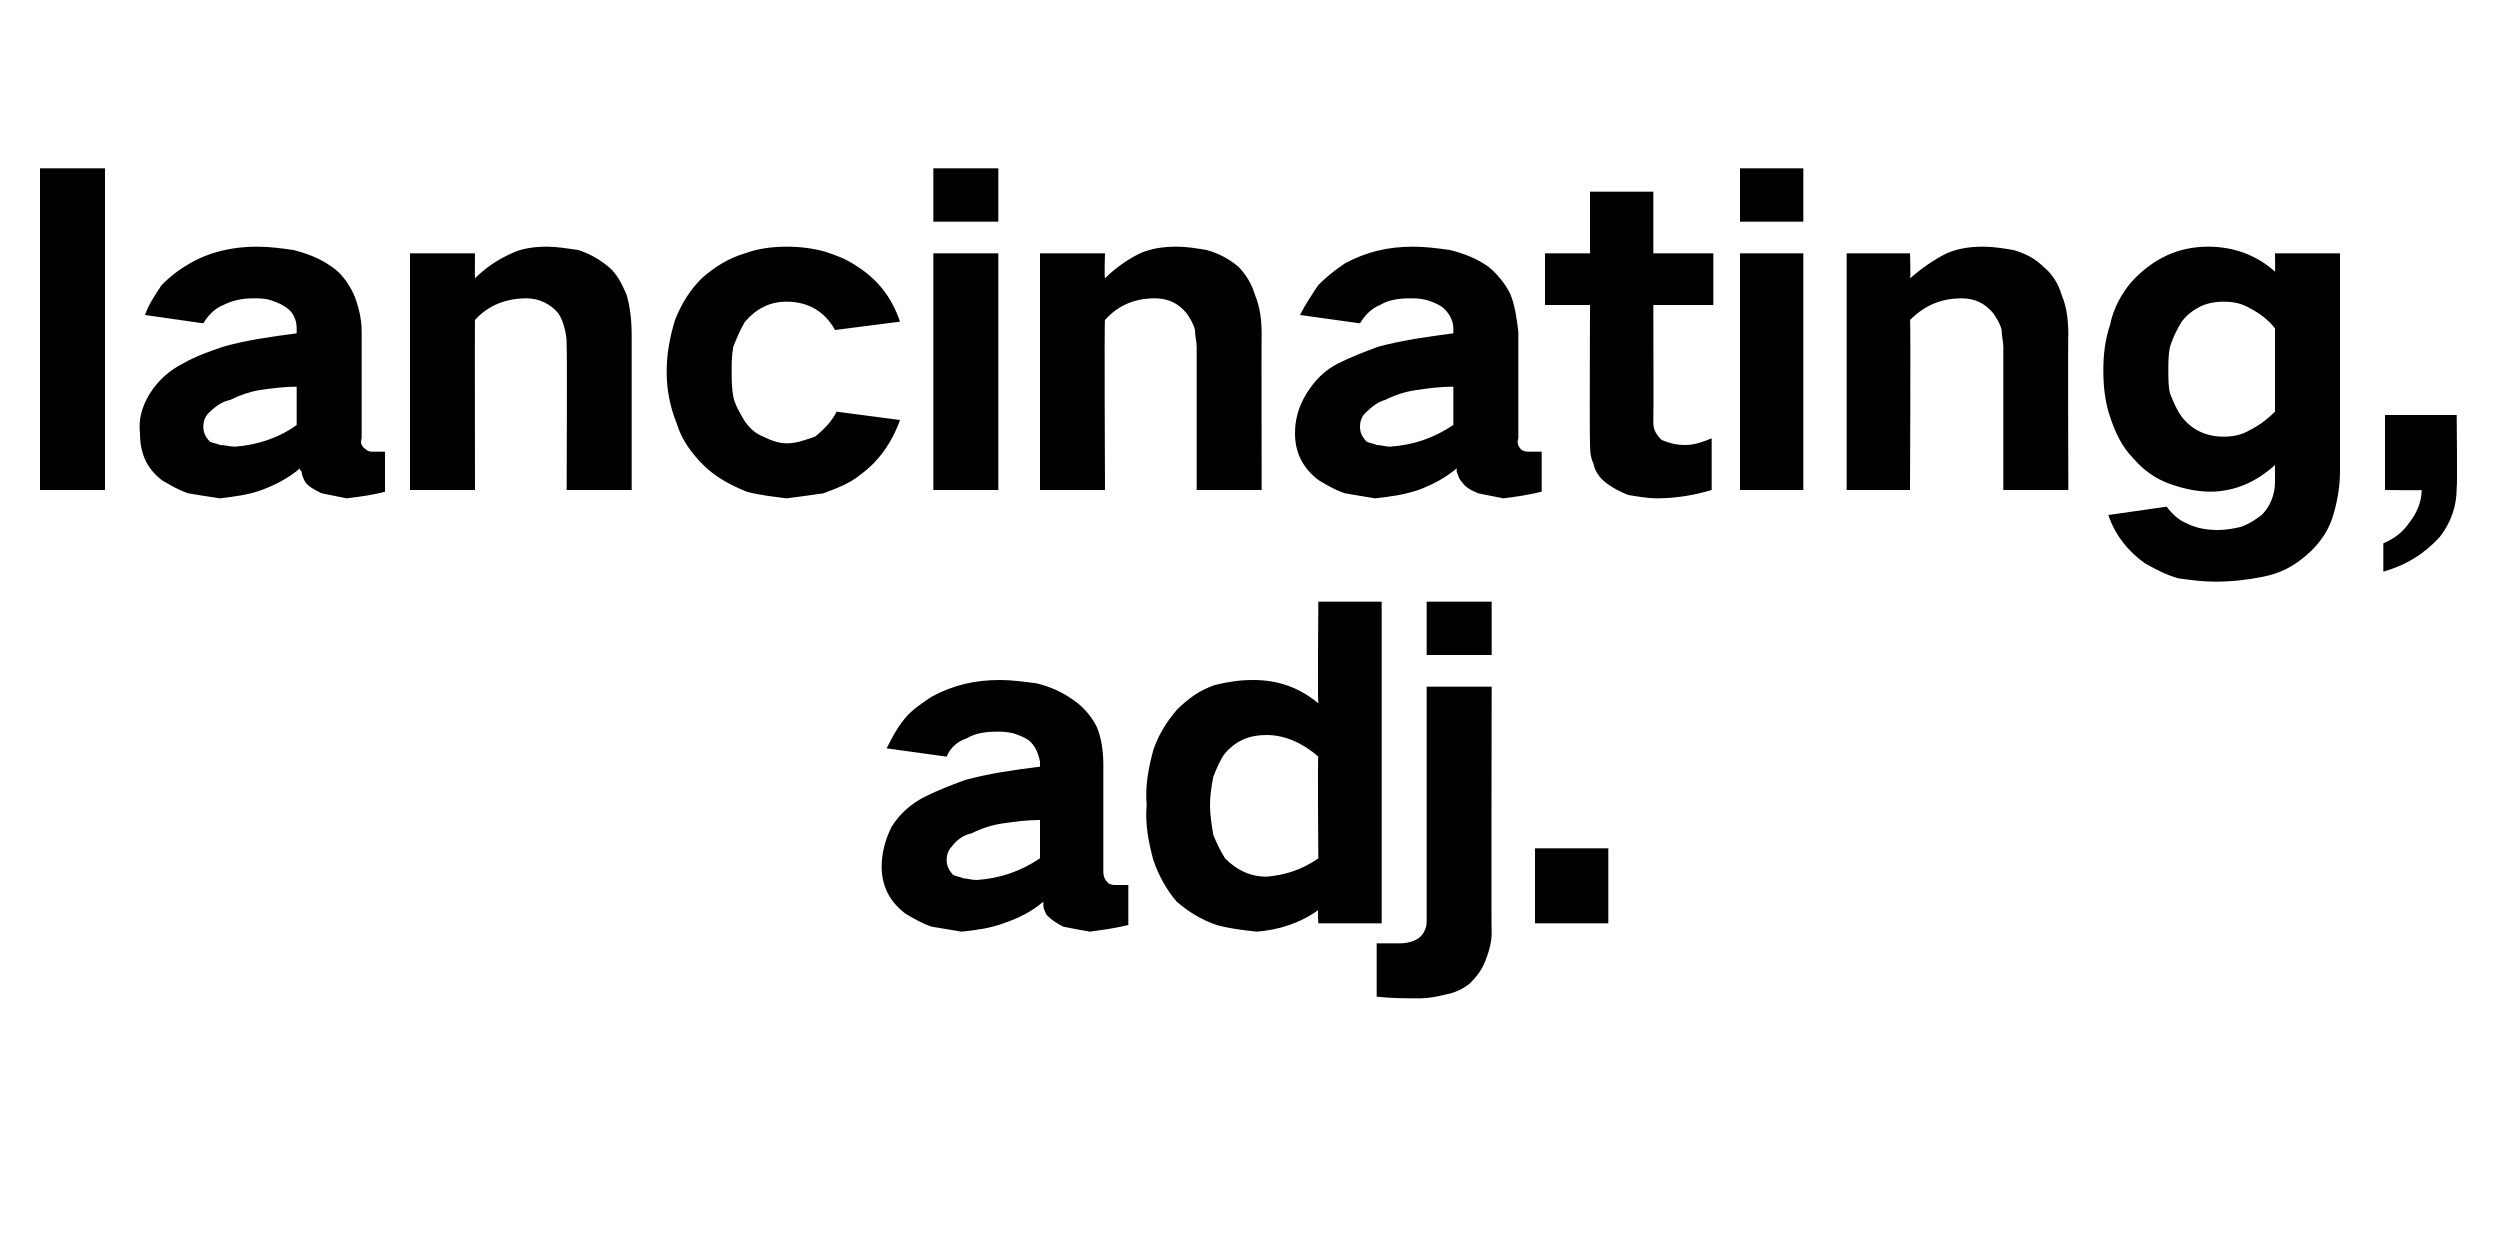
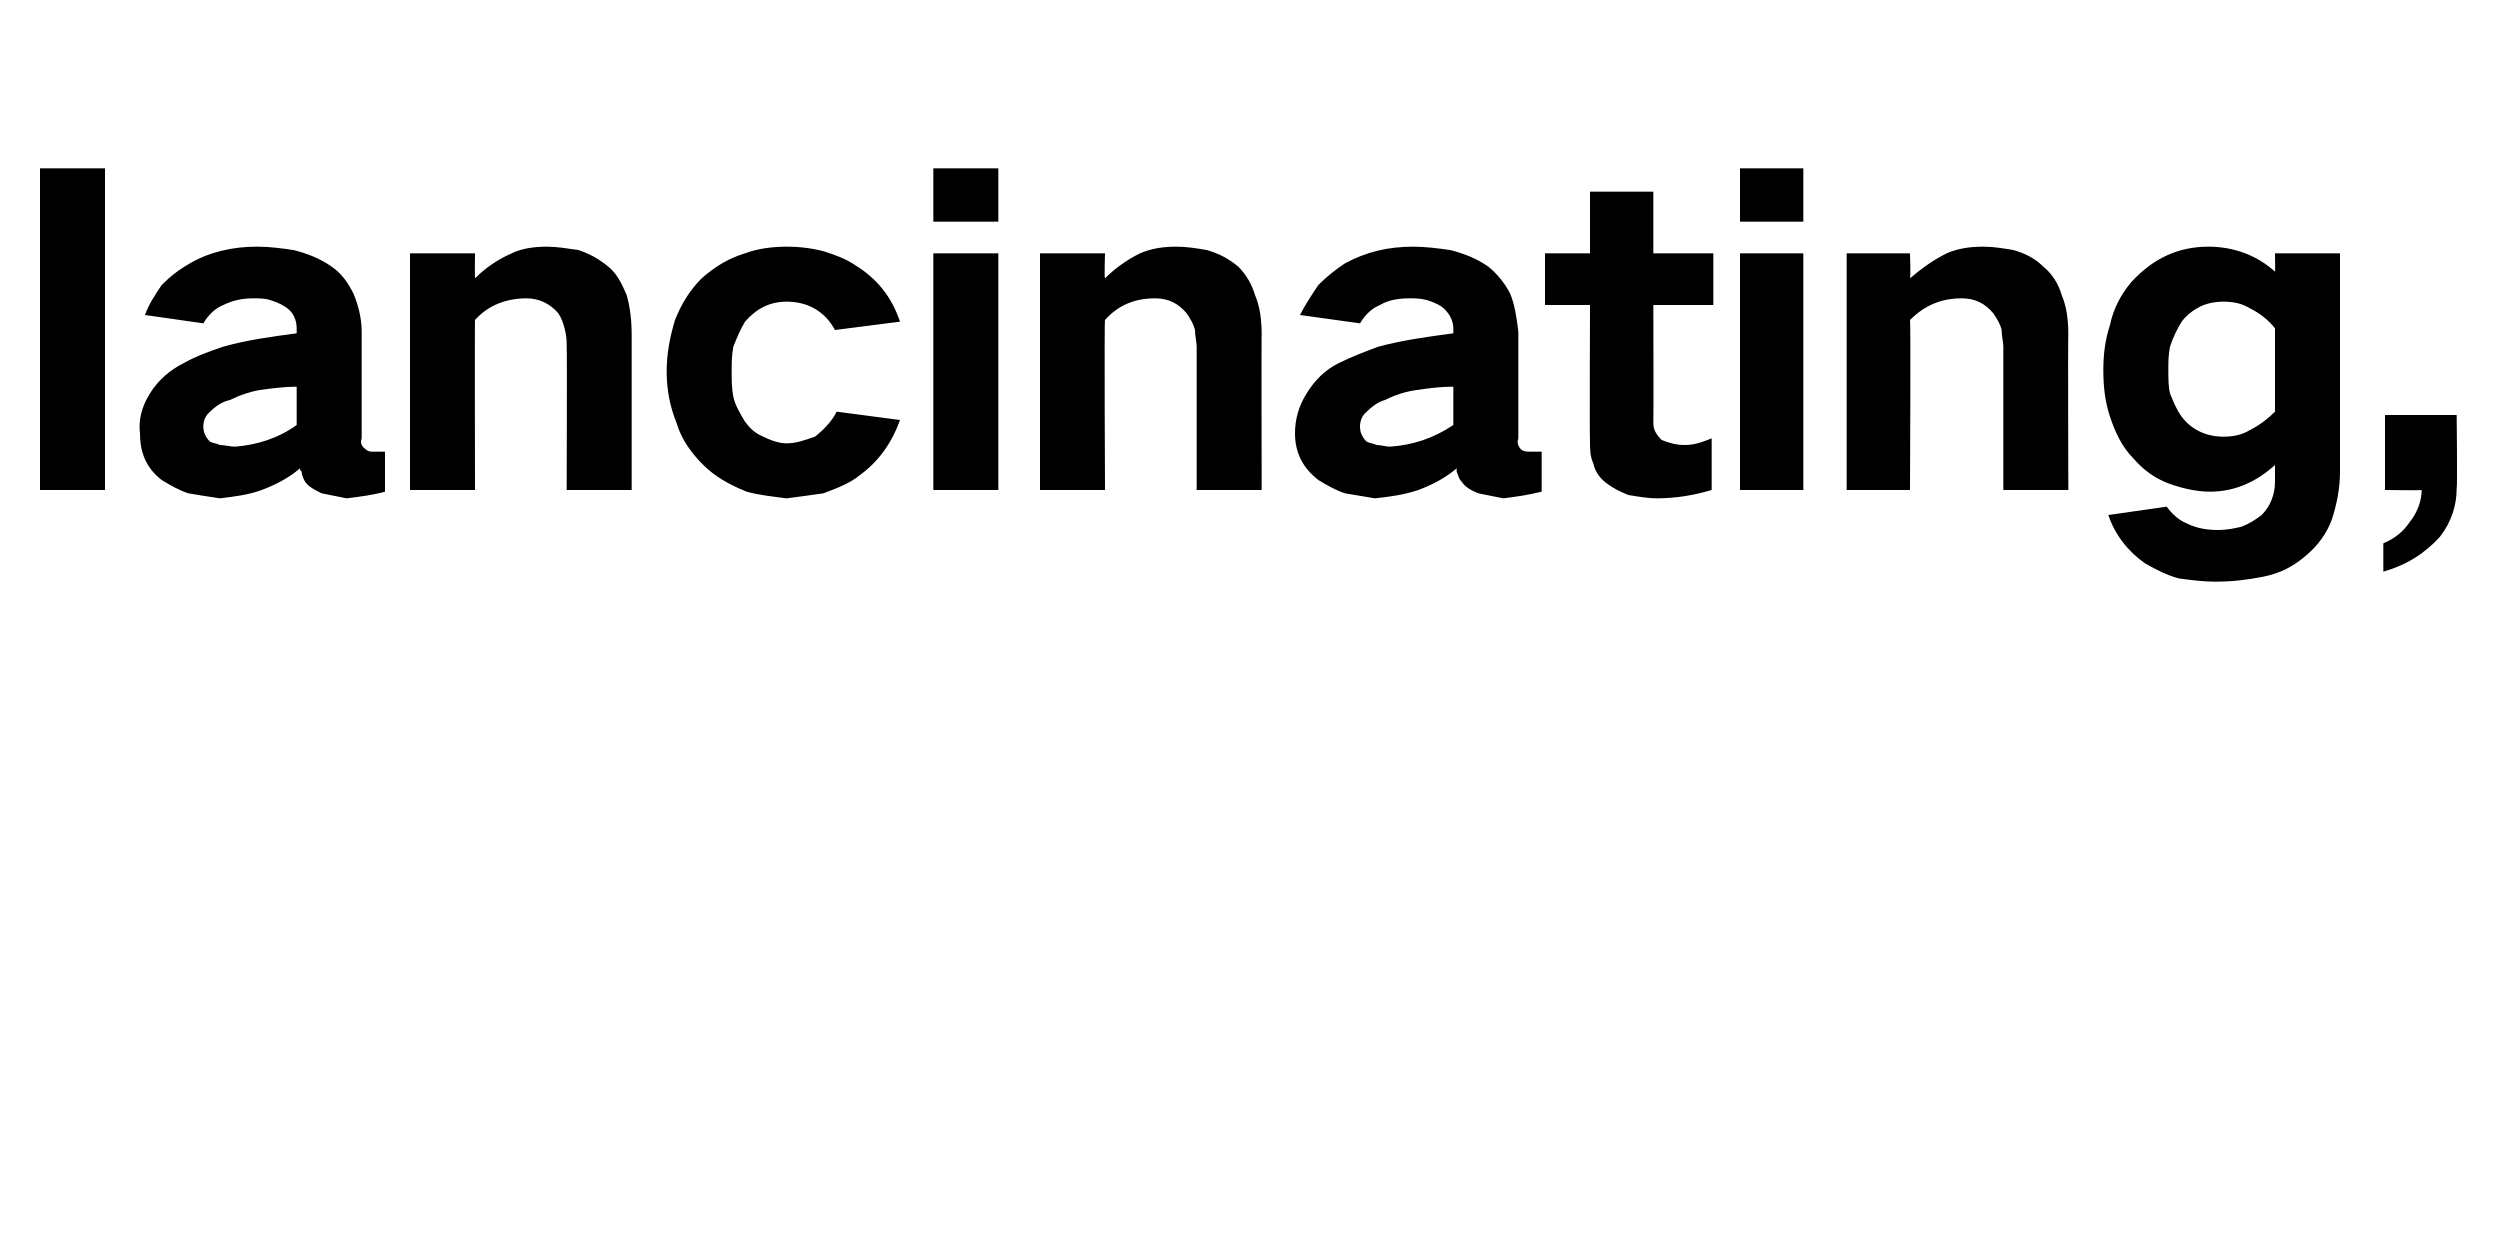
<svg xmlns="http://www.w3.org/2000/svg" version="1.1" width="150px" height="74.3px" viewBox="0 -7 150 74.3" style="top:-7px">
  <desc>lancinating, adj.</desc>
  <defs />
  <g id="Polygon35244">
-     <path d="M 53.5 42.6 C 53.1 43.4 52.9 44.2 52.9 45 C 52.9 46.2 53.4 47.1 54.3 47.8 C 54.8 48.1 55.3 48.4 55.9 48.6 C 56.5 48.7 57.1 48.8 57.7 48.9 C 58.6 48.8 59.4 48.7 60.2 48.4 C 61.1 48.1 61.9 47.7 62.6 47.1 C 62.6 47.2 62.6 47.2 62.6 47.3 C 62.6 47.5 62.7 47.7 62.8 47.9 C 63.1 48.2 63.4 48.4 63.8 48.6 C 64.3 48.7 64.8 48.8 65.4 48.9 C 66.1 48.8 66.9 48.7 67.7 48.5 C 67.7 48.5 67.7 46.1 67.7 46.1 C 67.4 46.1 67.2 46.1 67 46.1 C 66.8 46.1 66.7 46.1 66.5 46 C 66.3 45.8 66.2 45.6 66.2 45.3 C 66.2 45.3 66.2 38.9 66.2 38.9 C 66.2 38.1 66.1 37.3 65.8 36.6 C 65.5 36 65 35.4 64.4 35 C 63.7 34.5 63 34.2 62.2 34 C 61.4 33.9 60.7 33.8 60 33.8 C 58.5 33.8 57.2 34.1 55.9 34.8 C 55.3 35.2 54.7 35.6 54.3 36.1 C 53.8 36.7 53.5 37.3 53.2 37.9 C 53.2 37.9 56.8 38.4 56.8 38.4 C 57 37.9 57.4 37.5 58 37.3 C 58.5 37 59.1 36.9 59.8 36.9 C 60.1 36.9 60.4 36.9 60.8 37 C 61.1 37.1 61.4 37.2 61.7 37.4 C 62.1 37.7 62.3 38.2 62.4 38.7 C 62.4 38.7 62.4 39 62.4 39 C 60.8 39.2 59.4 39.4 57.9 39.8 C 57.1 40.1 56.3 40.4 55.5 40.8 C 54.7 41.2 54 41.8 53.5 42.6 C 53.5 42.6 53.5 42.6 53.5 42.6 Z M 57.2 45.5 C 56.9 45.2 56.8 44.9 56.8 44.6 C 56.8 44.3 56.9 44 57.1 43.8 C 57.4 43.4 57.8 43.1 58.3 43 C 58.9 42.7 59.5 42.5 60.2 42.4 C 60.9 42.3 61.6 42.2 62.4 42.2 C 62.4 42.2 62.4 44.5 62.4 44.5 C 61.2 45.3 60 45.7 58.6 45.8 C 58.3 45.8 58 45.7 57.8 45.7 C 57.6 45.6 57.4 45.6 57.2 45.5 C 57.2 45.5 57.2 45.5 57.2 45.5 Z M 69.2 38 C 68.9 39.1 68.7 40.2 68.8 41.3 C 68.7 42.4 68.9 43.5 69.2 44.6 C 69.5 45.5 70 46.4 70.6 47.1 C 71.3 47.7 72.1 48.2 73 48.5 C 73.7 48.7 74.5 48.8 75.4 48.9 C 76.7 48.8 78 48.4 79.1 47.6 C 79.05 47.6 79.1 48.4 79.1 48.4 L 82.9 48.4 L 82.9 29.1 L 79.1 29.1 C 79.1 29.1 79.05 35.15 79.1 35.2 C 77.9 34.2 76.6 33.8 75.2 33.8 C 74.4 33.8 73.7 33.9 72.9 34.1 C 72 34.4 71.3 34.9 70.6 35.6 C 70 36.3 69.5 37.1 69.2 38 C 69.2 38 69.2 38 69.2 38 Z M 79.1 44.5 C 78.1 45.2 77.1 45.5 76 45.6 C 75 45.6 74.2 45.2 73.5 44.5 C 73.2 44 73 43.6 72.8 43.1 C 72.7 42.5 72.6 41.9 72.6 41.3 C 72.6 40.7 72.7 40.1 72.8 39.6 C 73 39.1 73.2 38.6 73.5 38.2 C 74.2 37.4 75 37.1 76 37.1 C 77.1 37.1 78.2 37.6 79.1 38.4 C 79.05 38.35 79.1 44.5 79.1 44.5 C 79.1 44.5 79.05 44.45 79.1 44.5 Z M 84 49.6 C 83.6 49.6 83.1 49.6 82.6 49.6 C 82.6 49.6 82.6 52.8 82.6 52.8 C 83.5 52.9 84.3 52.9 85.2 52.9 C 85.7 52.9 86.2 52.8 86.6 52.7 C 87.2 52.6 87.7 52.4 88.2 52 C 88.6 51.6 88.9 51.2 89.1 50.7 C 89.3 50.2 89.5 49.6 89.5 49 C 89.47 49 89.5 34.2 89.5 34.2 L 85.6 34.2 C 85.6 34.2 85.6 48.33 85.6 48.3 C 85.6 48.7 85.4 49.1 85.1 49.3 C 84.8 49.5 84.4 49.6 84 49.6 C 84 49.6 84 49.6 84 49.6 Z M 85.6 29.1 L 85.6 32.3 L 89.5 32.3 L 89.5 29.1 L 85.6 29.1 Z M 92.1 43.9 L 92.1 48.4 L 96.5 48.4 L 96.5 43.9 L 92.1 43.9 Z " stroke="none" fill="#000000" />
-   </g>
+     </g>
  <g id="Polygon35243">
    <path d="M 2.4 3.1 L 2.4 22.4 L 6.3 22.4 L 6.3 3.1 L 2.4 3.1 Z M 9 16.6 C 8.5 17.4 8.3 18.2 8.4 19 C 8.4 20.2 8.8 21.1 9.7 21.8 C 10.2 22.1 10.7 22.4 11.3 22.6 C 11.9 22.7 12.5 22.8 13.2 22.9 C 14 22.8 14.9 22.7 15.7 22.4 C 16.5 22.1 17.3 21.7 18 21.1 C 18 21.2 18 21.2 18.1 21.3 C 18.1 21.5 18.2 21.7 18.3 21.9 C 18.5 22.2 18.9 22.4 19.3 22.6 C 19.8 22.7 20.3 22.8 20.8 22.9 C 21.6 22.8 22.4 22.7 23.1 22.5 C 23.1 22.5 23.1 20.1 23.1 20.1 C 22.9 20.1 22.7 20.1 22.4 20.1 C 22.3 20.1 22.1 20.1 22 20 C 21.7 19.8 21.6 19.6 21.7 19.3 C 21.7 19.3 21.7 12.9 21.7 12.9 C 21.7 12.1 21.5 11.3 21.2 10.6 C 20.9 10 20.5 9.4 19.9 9 C 19.2 8.5 18.4 8.2 17.6 8 C 16.9 7.9 16.2 7.8 15.4 7.8 C 14 7.8 12.6 8.1 11.4 8.8 C 10.7 9.2 10.2 9.6 9.7 10.1 C 9.3 10.7 8.9 11.3 8.7 11.9 C 8.7 11.9 12.2 12.4 12.2 12.4 C 12.5 11.9 12.9 11.5 13.4 11.3 C 14 11 14.6 10.9 15.2 10.9 C 15.5 10.9 15.9 10.9 16.2 11 C 16.5 11.1 16.8 11.2 17.1 11.4 C 17.6 11.7 17.8 12.2 17.8 12.7 C 17.8 12.7 17.8 13 17.8 13 C 16.3 13.2 14.8 13.4 13.4 13.8 C 12.5 14.1 11.7 14.4 11 14.8 C 10.2 15.2 9.5 15.8 9 16.6 C 9 16.6 9 16.6 9 16.6 Z M 12.6 19.5 C 12.3 19.2 12.2 18.9 12.2 18.6 C 12.2 18.3 12.3 18 12.5 17.8 C 12.9 17.4 13.3 17.1 13.8 17 C 14.4 16.7 15 16.5 15.6 16.4 C 16.3 16.3 17.1 16.2 17.8 16.2 C 17.8 16.2 17.8 18.5 17.8 18.5 C 16.7 19.3 15.4 19.7 14.1 19.8 C 13.8 19.8 13.5 19.7 13.2 19.7 C 13 19.6 12.8 19.6 12.6 19.5 C 12.6 19.5 12.6 19.5 12.6 19.5 Z M 24.6 8.2 L 24.6 22.4 L 28.5 22.4 C 28.5 22.4 28.48 12.15 28.5 12.2 C 29.3 11.3 30.4 10.9 31.6 10.9 C 32.3 10.9 33 11.2 33.5 11.8 C 33.7 12.1 33.8 12.4 33.9 12.8 C 34 13.2 34 13.5 34 13.8 C 34.03 13.83 34 22.4 34 22.4 L 37.9 22.4 C 37.9 22.4 37.9 13.05 37.9 13.1 C 37.9 12.2 37.8 11.4 37.6 10.7 C 37.3 10 37 9.4 36.5 9 C 35.9 8.5 35.3 8.2 34.7 8 C 34 7.9 33.4 7.8 32.8 7.8 C 32.1 7.8 31.3 7.9 30.7 8.2 C 29.8 8.6 29.1 9.1 28.5 9.7 C 28.48 9.68 28.5 8.2 28.5 8.2 L 24.6 8.2 Z M 40.5 12.2 C 40.2 13.2 40 14.2 40 15.3 C 40 16.4 40.2 17.4 40.6 18.4 C 40.9 19.4 41.5 20.2 42.2 20.9 C 42.9 21.6 43.8 22.1 44.8 22.5 C 45.5 22.7 46.4 22.8 47.2 22.9 C 48 22.8 48.7 22.7 49.4 22.6 C 50.2 22.3 51 22 51.6 21.5 C 52.7 20.7 53.5 19.6 54 18.2 C 54 18.2 50.2 17.7 50.2 17.7 C 49.9 18.3 49.4 18.8 48.9 19.2 C 48.3 19.4 47.8 19.6 47.2 19.6 C 46.7 19.6 46.2 19.4 45.8 19.2 C 45.3 19 45 18.7 44.7 18.3 C 44.4 17.8 44.1 17.3 44 16.8 C 43.9 16.3 43.9 15.8 43.9 15.3 C 43.9 14.8 43.9 14.3 44 13.8 C 44.2 13.3 44.4 12.8 44.7 12.3 C 45.4 11.5 46.2 11.1 47.2 11.1 C 48.5 11.1 49.5 11.7 50.1 12.8 C 50.1 12.8 54 12.3 54 12.3 C 53.5 10.8 52.6 9.7 51.3 8.9 C 50.7 8.5 50.1 8.3 49.5 8.1 C 48.8 7.9 48 7.8 47.2 7.8 C 46.4 7.8 45.5 7.9 44.7 8.2 C 43.7 8.5 42.9 9 42.1 9.7 C 41.4 10.4 40.9 11.2 40.5 12.2 C 40.5 12.2 40.5 12.2 40.5 12.2 Z M 56 8.2 L 56 22.4 L 59.9 22.4 L 59.9 8.2 L 56 8.2 Z M 56 3.1 L 56 6.3 L 59.9 6.3 L 59.9 3.1 L 56 3.1 Z M 62.4 8.2 L 62.4 22.4 L 66.3 22.4 C 66.3 22.4 66.25 12.15 66.3 12.2 C 67.1 11.3 68.1 10.9 69.3 10.9 C 70.1 10.9 70.7 11.2 71.2 11.8 C 71.4 12.1 71.6 12.4 71.7 12.8 C 71.7 13.2 71.8 13.5 71.8 13.8 C 71.8 13.83 71.8 22.4 71.8 22.4 L 75.7 22.4 C 75.7 22.4 75.68 13.05 75.7 13.1 C 75.7 12.2 75.6 11.4 75.3 10.7 C 75.1 10 74.7 9.4 74.3 9 C 73.7 8.5 73.1 8.2 72.4 8 C 71.8 7.9 71.2 7.8 70.6 7.8 C 69.8 7.8 69.1 7.9 68.4 8.2 C 67.6 8.6 66.9 9.1 66.3 9.7 C 66.25 9.68 66.3 8.2 66.3 8.2 L 62.4 8.2 Z M 78.4 16.6 C 77.9 17.4 77.7 18.2 77.7 19 C 77.7 20.2 78.2 21.1 79.1 21.8 C 79.6 22.1 80.1 22.4 80.7 22.6 C 81.3 22.7 81.9 22.8 82.5 22.9 C 83.4 22.8 84.2 22.7 85.1 22.4 C 85.9 22.1 86.7 21.7 87.4 21.1 C 87.4 21.2 87.4 21.2 87.4 21.3 C 87.5 21.5 87.5 21.7 87.7 21.9 C 87.9 22.2 88.2 22.4 88.7 22.6 C 89.2 22.7 89.7 22.8 90.2 22.9 C 91 22.8 91.7 22.7 92.5 22.5 C 92.5 22.5 92.5 20.1 92.5 20.1 C 92.3 20.1 92 20.1 91.8 20.1 C 91.6 20.1 91.5 20.1 91.3 20 C 91.1 19.8 91 19.6 91.1 19.3 C 91.1 19.3 91.1 12.9 91.1 12.9 C 91 12.1 90.9 11.3 90.6 10.6 C 90.3 10 89.8 9.4 89.3 9 C 88.6 8.5 87.8 8.2 87 8 C 86.3 7.9 85.5 7.8 84.8 7.8 C 83.3 7.8 82 8.1 80.7 8.8 C 80.1 9.2 79.6 9.6 79.1 10.1 C 78.7 10.7 78.3 11.3 78 11.9 C 78 11.9 81.6 12.4 81.6 12.4 C 81.9 11.9 82.3 11.5 82.8 11.3 C 83.3 11 83.9 10.9 84.6 10.9 C 84.9 10.9 85.2 10.9 85.6 11 C 85.9 11.1 86.2 11.2 86.5 11.4 C 86.9 11.7 87.2 12.2 87.2 12.7 C 87.2 12.7 87.2 13 87.2 13 C 85.7 13.2 84.2 13.4 82.7 13.8 C 81.9 14.1 81.1 14.4 80.3 14.8 C 79.5 15.2 78.9 15.8 78.4 16.6 C 78.4 16.6 78.4 16.6 78.4 16.6 Z M 82 19.5 C 81.7 19.2 81.6 18.9 81.6 18.6 C 81.6 18.3 81.7 18 81.9 17.8 C 82.3 17.4 82.7 17.1 83.1 17 C 83.7 16.7 84.3 16.5 85 16.4 C 85.7 16.3 86.4 16.2 87.2 16.2 C 87.2 16.2 87.2 18.5 87.2 18.5 C 86 19.3 84.8 19.7 83.4 19.8 C 83.1 19.8 82.9 19.7 82.6 19.7 C 82.4 19.6 82.2 19.6 82 19.5 C 82 19.5 82 19.5 82 19.5 Z M 92.7 8.2 L 92.7 11.3 L 95.4 11.3 C 95.4 11.3 95.37 19.45 95.4 19.5 C 95.4 19.9 95.4 20.4 95.6 20.8 C 95.7 21.3 96 21.7 96.4 22 C 96.8 22.3 97.2 22.5 97.7 22.7 C 98.3 22.8 98.9 22.9 99.4 22.9 C 100.6 22.9 101.7 22.7 102.7 22.4 C 102.7 22.4 102.7 19.3 102.7 19.3 C 102.2 19.5 101.7 19.7 101.1 19.7 C 100.6 19.7 100.2 19.6 99.7 19.4 C 99.4 19.1 99.2 18.8 99.2 18.4 C 99.22 18.4 99.2 11.3 99.2 11.3 L 102.8 11.3 L 102.8 8.2 L 99.2 8.2 L 99.2 4.5 L 95.4 4.5 L 95.4 8.2 L 92.7 8.2 Z M 104.4 8.2 L 104.4 22.4 L 108.2 22.4 L 108.2 8.2 L 104.4 8.2 Z M 104.4 3.1 L 104.4 6.3 L 108.2 6.3 L 108.2 3.1 L 104.4 3.1 Z M 110.8 8.2 L 110.8 22.4 L 114.6 22.4 C 114.6 22.4 114.65 12.15 114.6 12.2 C 115.5 11.3 116.5 10.9 117.7 10.9 C 118.5 10.9 119.1 11.2 119.6 11.8 C 119.8 12.1 120 12.4 120.1 12.8 C 120.1 13.2 120.2 13.5 120.2 13.8 C 120.2 13.83 120.2 22.4 120.2 22.4 L 124.1 22.4 C 124.1 22.4 124.07 13.05 124.1 13.1 C 124.1 12.2 124 11.4 123.7 10.7 C 123.5 10 123.1 9.4 122.6 9 C 122.1 8.5 121.5 8.2 120.8 8 C 120.2 7.9 119.6 7.8 119 7.8 C 118.2 7.8 117.5 7.9 116.8 8.2 C 116 8.6 115.3 9.1 114.6 9.7 C 114.65 9.68 114.6 8.2 114.6 8.2 L 110.8 8.2 Z M 126.6 12.5 C 126.3 13.4 126.2 14.3 126.2 15.2 C 126.2 16.2 126.3 17.1 126.6 18 C 126.9 18.9 127.3 19.8 128 20.5 C 128.6 21.2 129.3 21.7 130.1 22 C 130.9 22.3 131.8 22.5 132.6 22.5 C 134.1 22.5 135.4 21.9 136.5 20.9 C 136.5 20.9 136.5 21.9 136.5 21.9 C 136.5 22.7 136.2 23.4 135.7 23.9 C 135.3 24.2 135 24.4 134.5 24.6 C 134.1 24.7 133.6 24.8 133.1 24.8 C 132.4 24.8 131.8 24.7 131.2 24.4 C 130.7 24.2 130.3 23.8 130 23.4 C 130 23.4 126.5 23.9 126.5 23.9 C 126.9 25.1 127.7 26.1 128.7 26.8 C 129.4 27.2 130 27.5 130.7 27.7 C 131.4 27.8 132.2 27.9 132.9 27.9 C 133.9 27.9 134.8 27.8 135.8 27.6 C 136.8 27.4 137.6 27 138.4 26.3 C 139.1 25.7 139.6 25 139.9 24.2 C 140.2 23.3 140.4 22.3 140.4 21.3 C 140.4 21.33 140.4 8.2 140.4 8.2 L 136.5 8.2 C 136.5 8.2 136.52 9.33 136.5 9.3 C 135.4 8.3 134 7.8 132.5 7.8 C 130.7 7.8 129.2 8.5 127.9 9.9 C 127.3 10.6 126.8 11.5 126.6 12.5 C 126.6 12.5 126.6 12.5 126.6 12.5 Z M 135 18.8 C 134.5 19.1 134 19.2 133.4 19.2 C 132.4 19.2 131.5 18.8 130.9 18 C 130.6 17.6 130.4 17.1 130.2 16.6 C 130.1 16.2 130.1 15.7 130.1 15.2 C 130.1 14.7 130.1 14.3 130.2 13.8 C 130.4 13.2 130.6 12.8 130.9 12.3 C 131.2 11.9 131.6 11.6 132 11.4 C 132.4 11.2 132.9 11.1 133.4 11.1 C 134 11.1 134.5 11.2 135 11.5 C 135.6 11.8 136.1 12.2 136.5 12.7 C 136.5 12.7 136.5 17.7 136.5 17.7 C 136.1 18.1 135.6 18.5 135 18.8 C 135 18.8 135 18.8 135 18.8 Z M 144.6 24.3 C 144.2 24.9 143.7 25.3 143 25.6 C 143 25.6 143 27.3 143 27.3 C 144.4 26.9 145.5 26.2 146.4 25.2 C 147.1 24.3 147.4 23.3 147.4 22.3 C 147.45 22.25 147.4 17.9 147.4 17.9 L 143.1 17.9 L 143.1 22.4 C 143.1 22.4 145.3 22.43 145.3 22.4 C 145.3 23.1 145 23.8 144.6 24.3 C 144.6 24.3 144.6 24.3 144.6 24.3 Z " stroke="none" fill="#000000" />
  </g>
</svg>